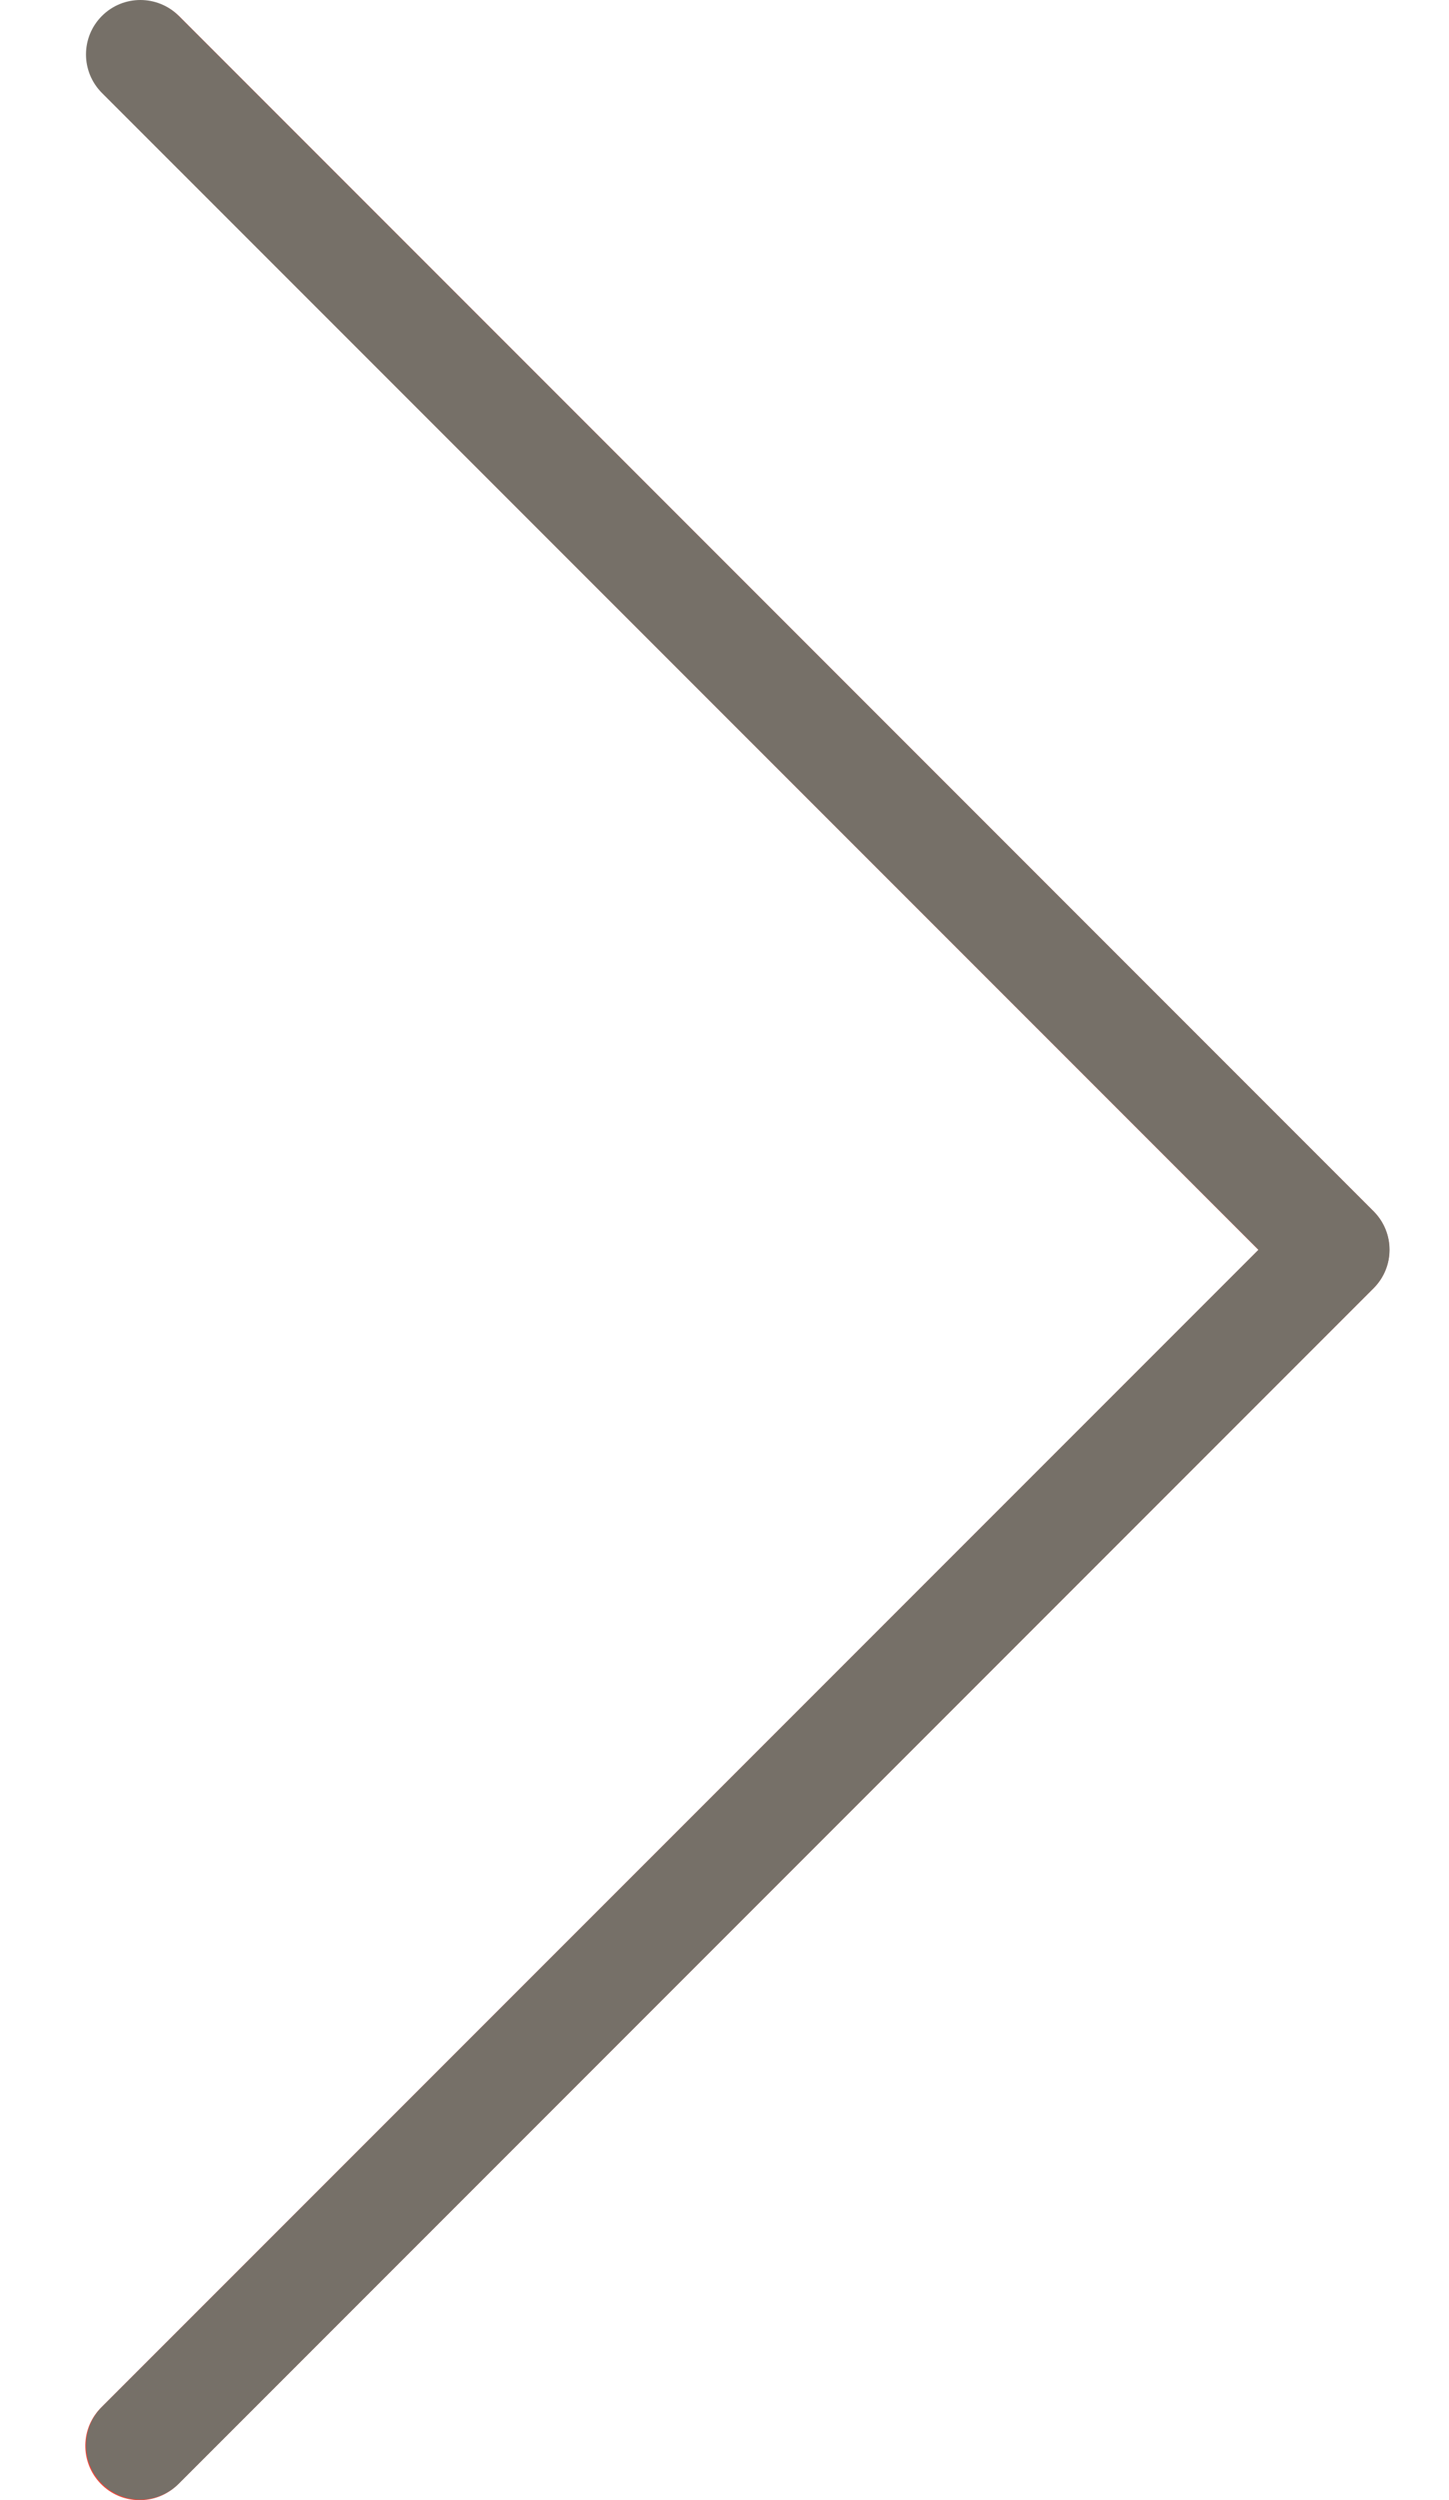
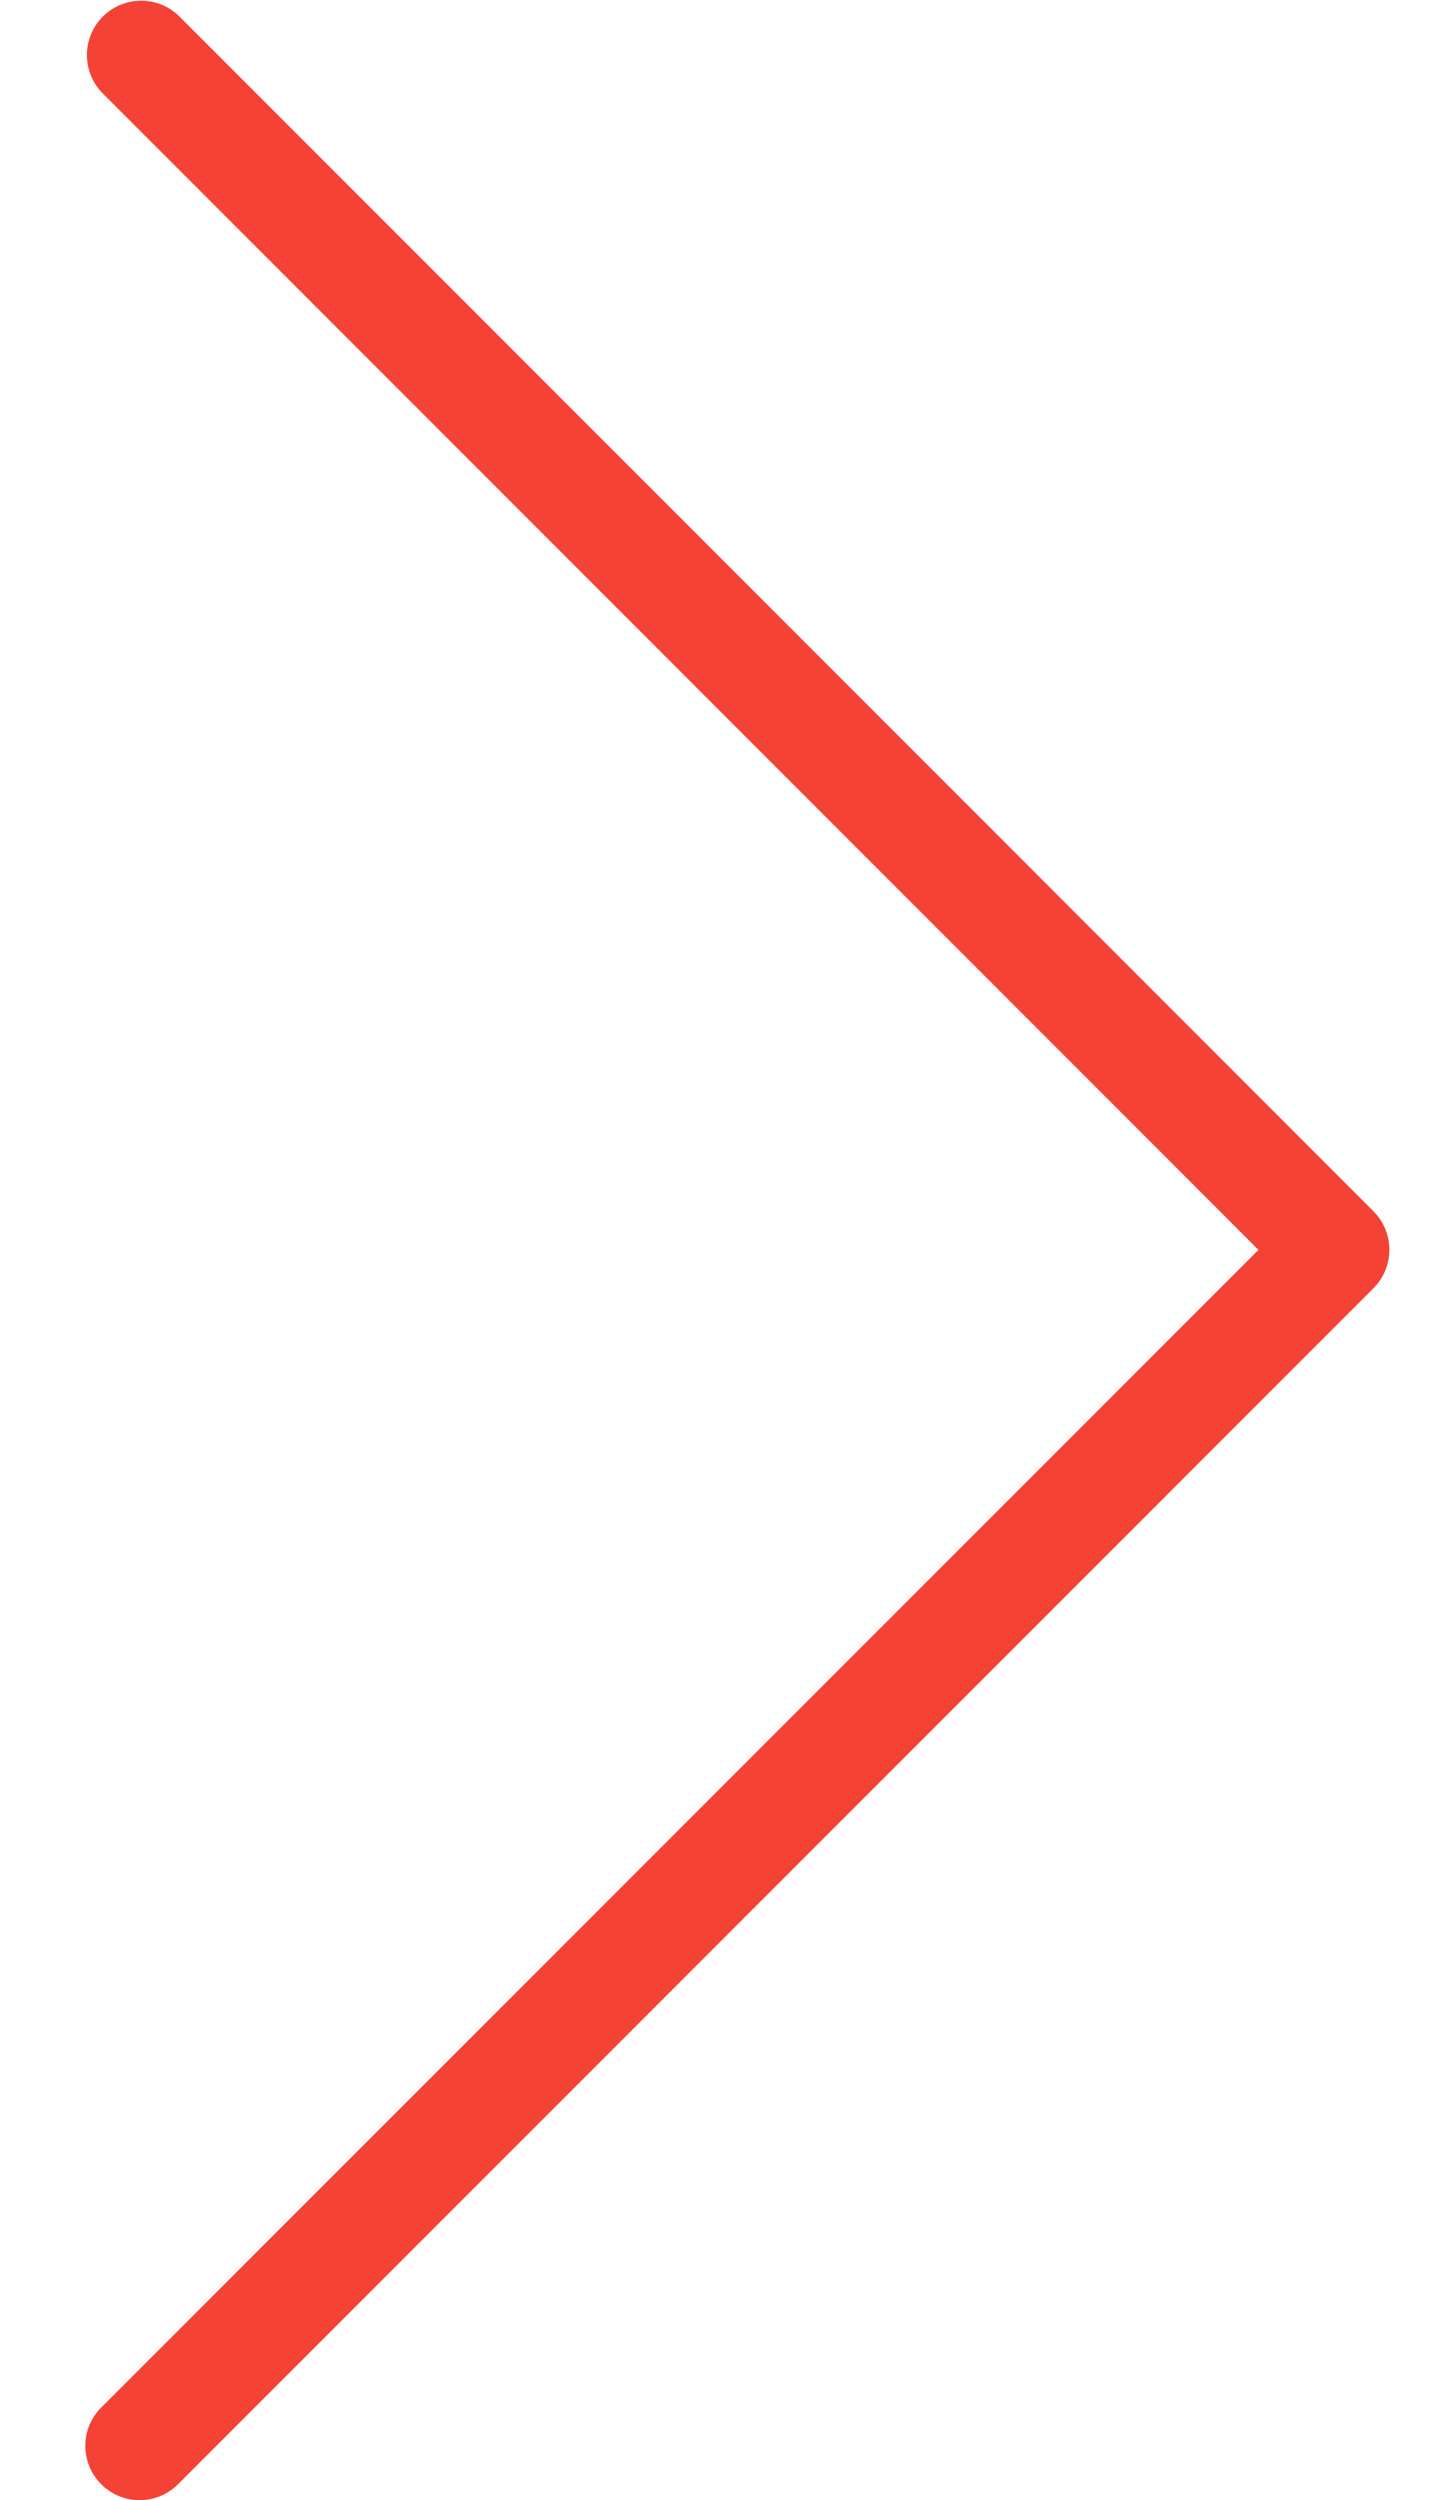
<svg xmlns="http://www.w3.org/2000/svg" version="1.1" id="Capa_1" x="0px" y="0px" width="13.917px" height="24px" viewBox="29.417 0 13.917 24" enable-background="new 29.417 0 13.917 24" xml:space="preserve">
  <path fill="#F44336" d="M31.135,0.153c-0.207-0.2-0.537-0.194-0.737,0.013c-0.195,0.202-0.195,0.522,0,0.725l11.106,11.107  L30.396,23.104c-0.208,0.199-0.213,0.53-0.013,0.737c0.2,0.207,0.53,0.213,0.737,0.013c0.004-0.004,0.009-0.008,0.013-0.013  l11.476-11.475c0.203-0.204,0.203-0.534,0-0.738L31.135,0.153z" />
-   <path fill="#767068" d="M30.766,23.994c-0.288,0-0.522-0.232-0.522-0.521c0-0.14,0.055-0.272,0.153-0.37l11.107-11.106L30.396,0.892  c-0.204-0.204-0.204-0.535,0-0.739c0.204-0.204,0.535-0.204,0.738,0L42.61,11.628c0.204,0.204,0.204,0.534,0,0.738L31.135,23.841  C31.037,23.939,30.904,23.994,30.766,23.994z" />
</svg>